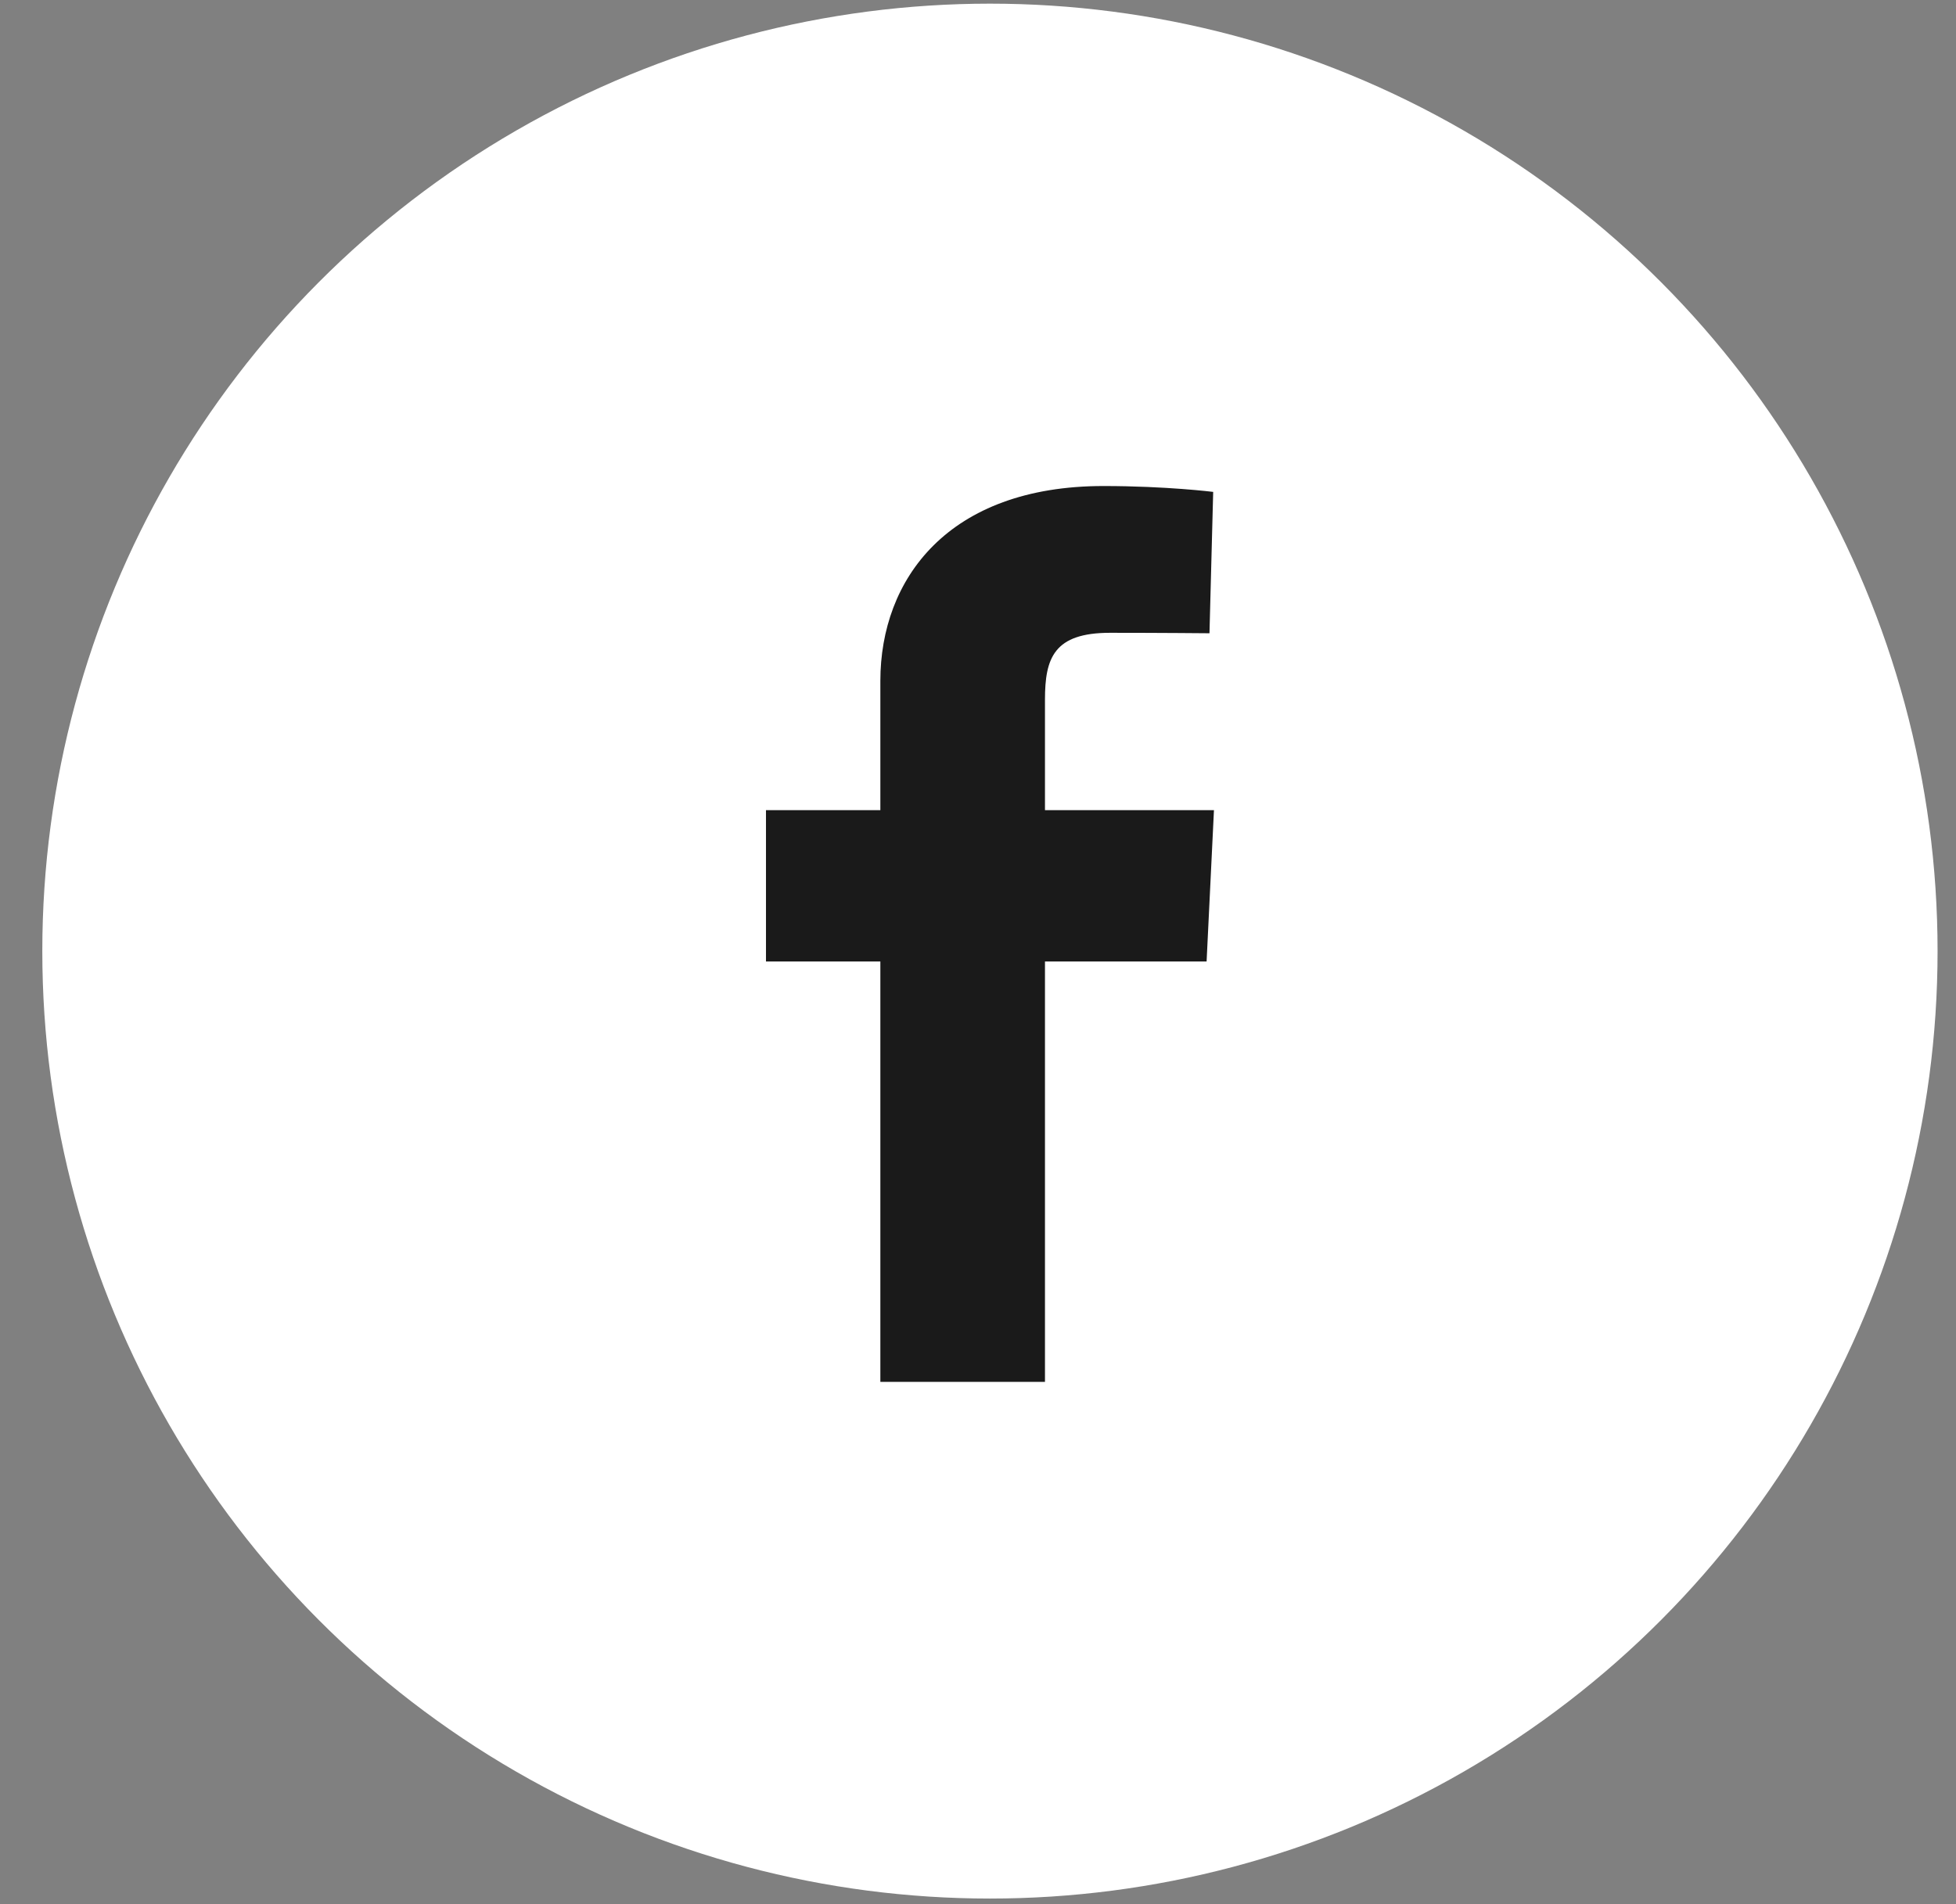
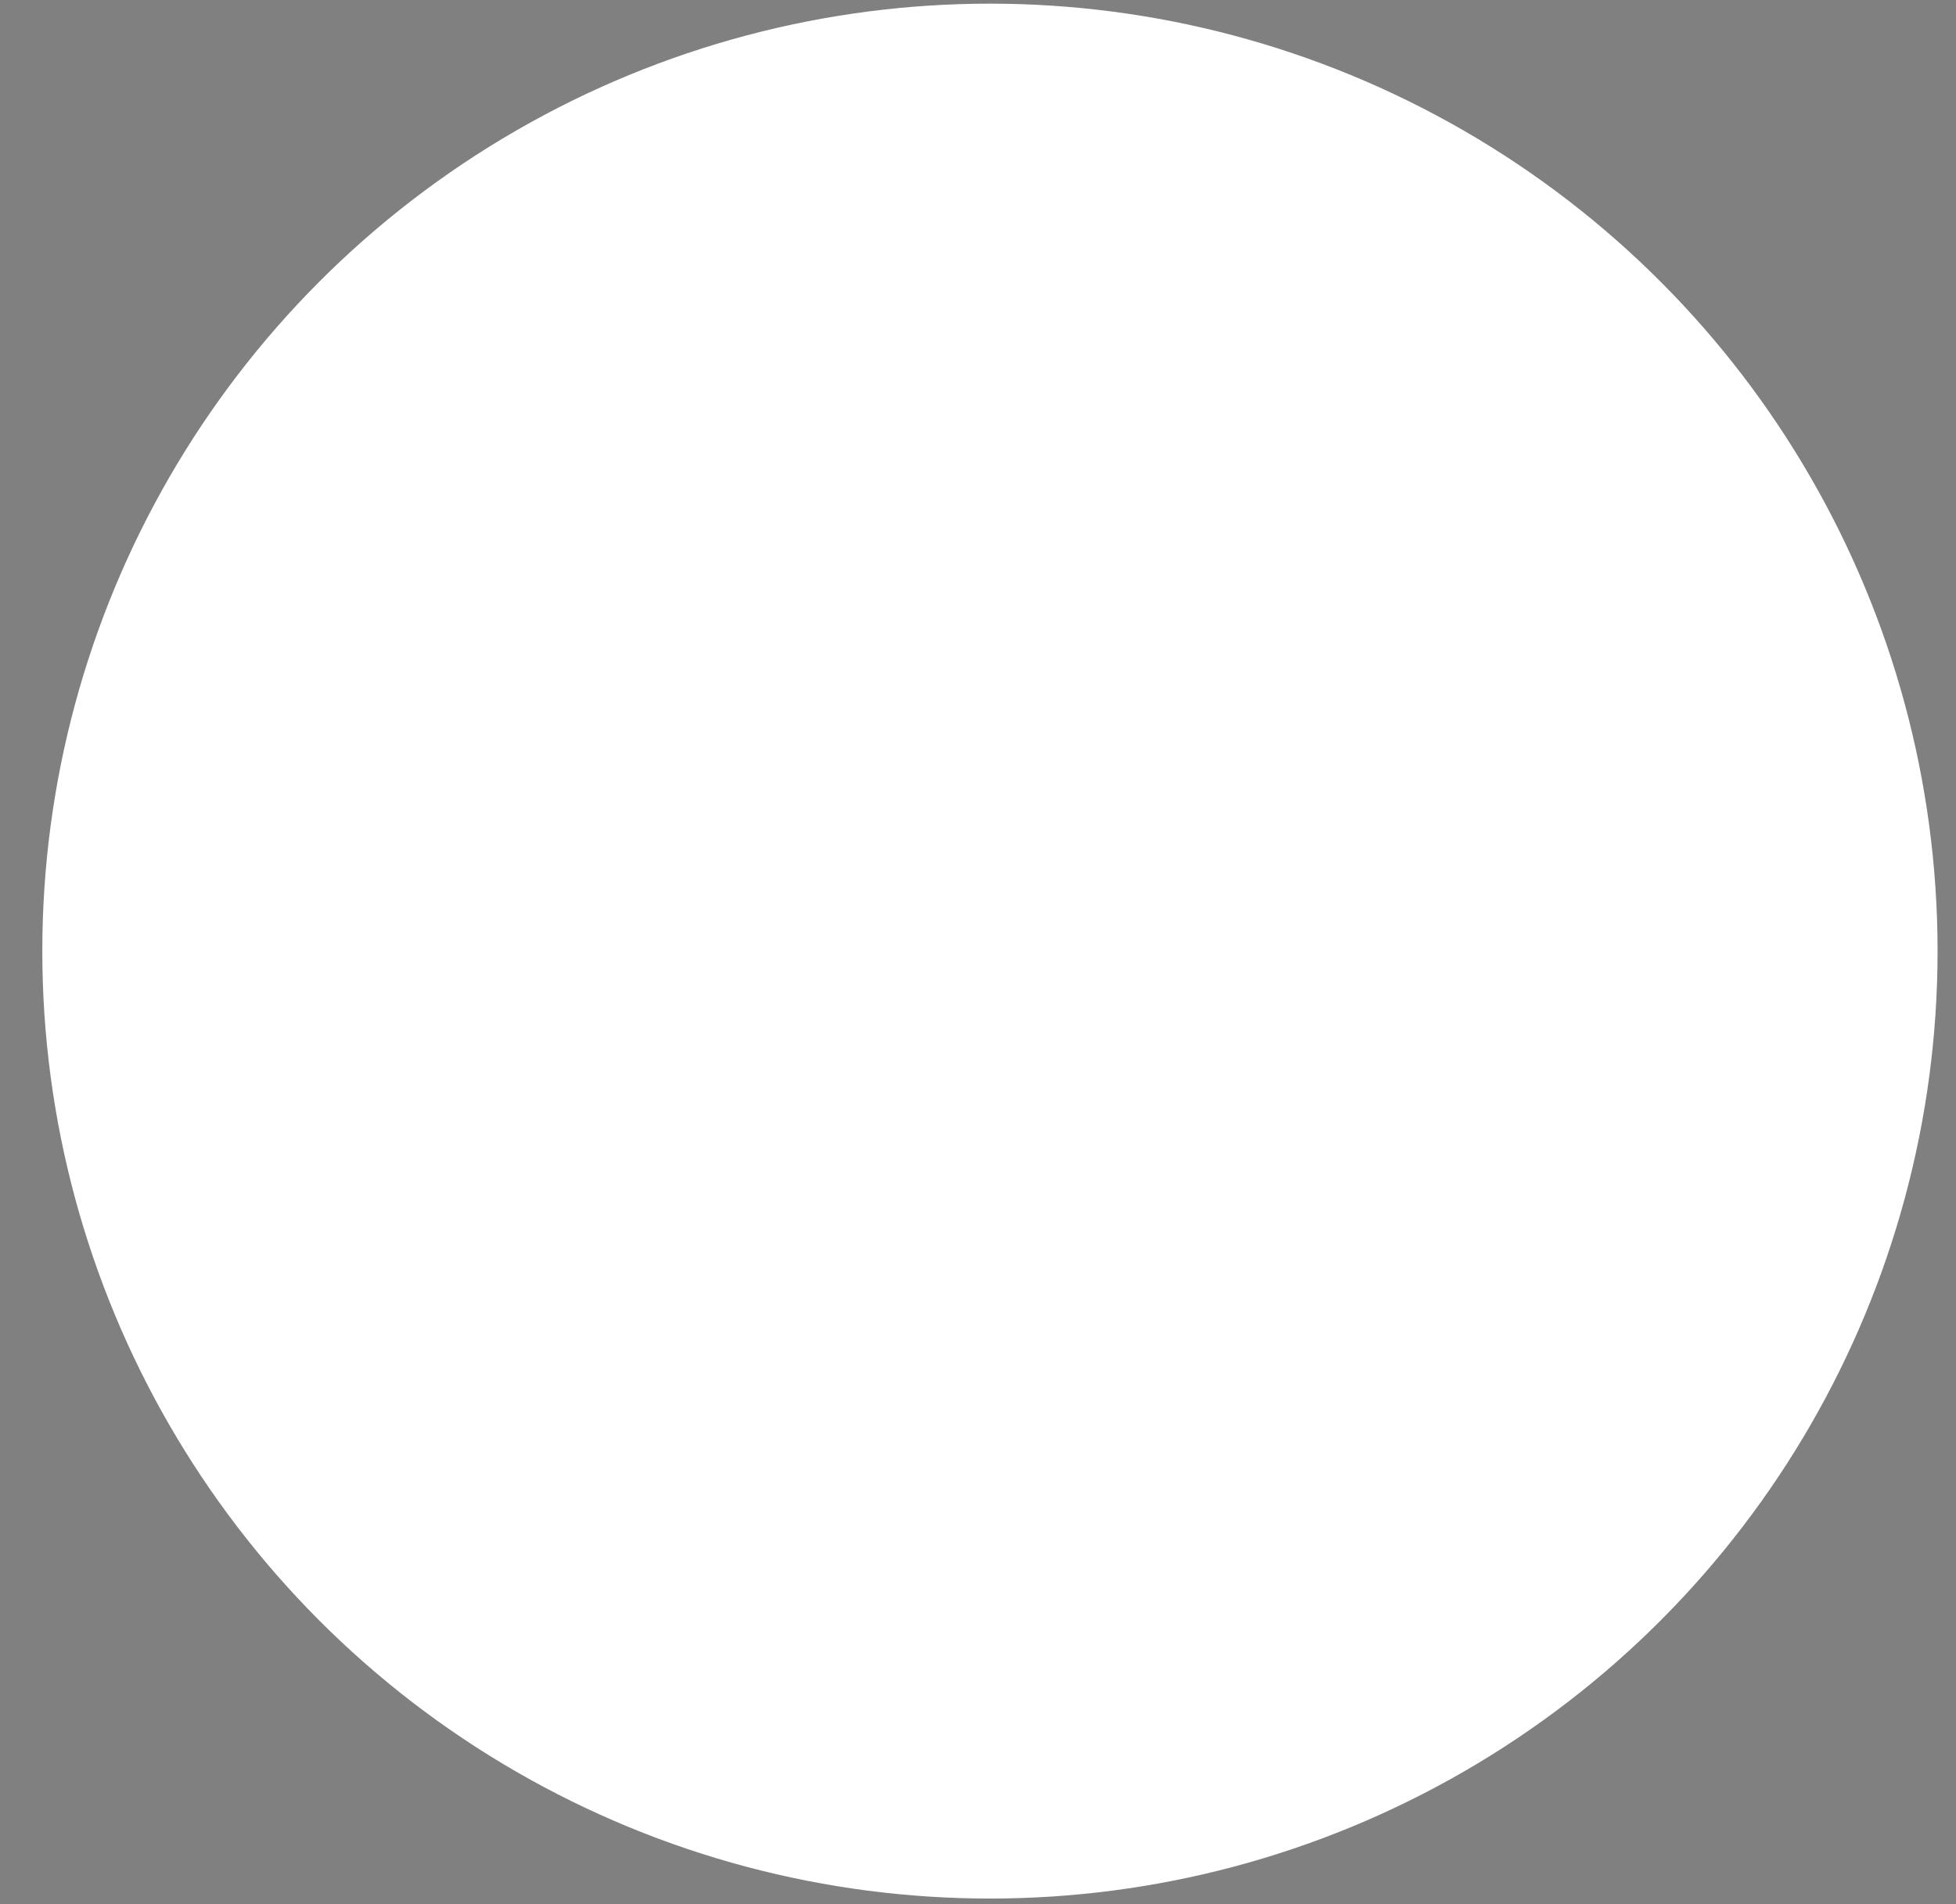
<svg xmlns="http://www.w3.org/2000/svg" width="38" height="37" viewBox="0 0 38 37" fill="none">
  <rect x="0" y="0" width="38" height="37" fill="#808080" stroke="none" />
  <circle cx="19.232" cy="18.481" r="18.41" fill="white" />
  <g clip-path="url(#clip0_2125_53194)">
-     <path d="M17.103 26.851V18.683H14.881V15.742H17.103V13.231C17.103 11.257 18.415 9.444 21.439 9.444C22.663 9.444 23.569 9.558 23.569 9.558L23.497 12.305C23.497 12.305 22.574 12.296 21.566 12.296C20.476 12.296 20.301 12.784 20.301 13.595V15.742H23.584L23.441 18.683H20.301V26.851H17.103Z" fill="#1A1A1A" />
-   </g>
+     </g>
  <defs>
    <clipPath id="clip0_2125_53194">
      <rect width="8.703" height="17.406" fill="white" transform="translate(14.881 9.444)" />
    </clipPath>
  </defs>
</svg>